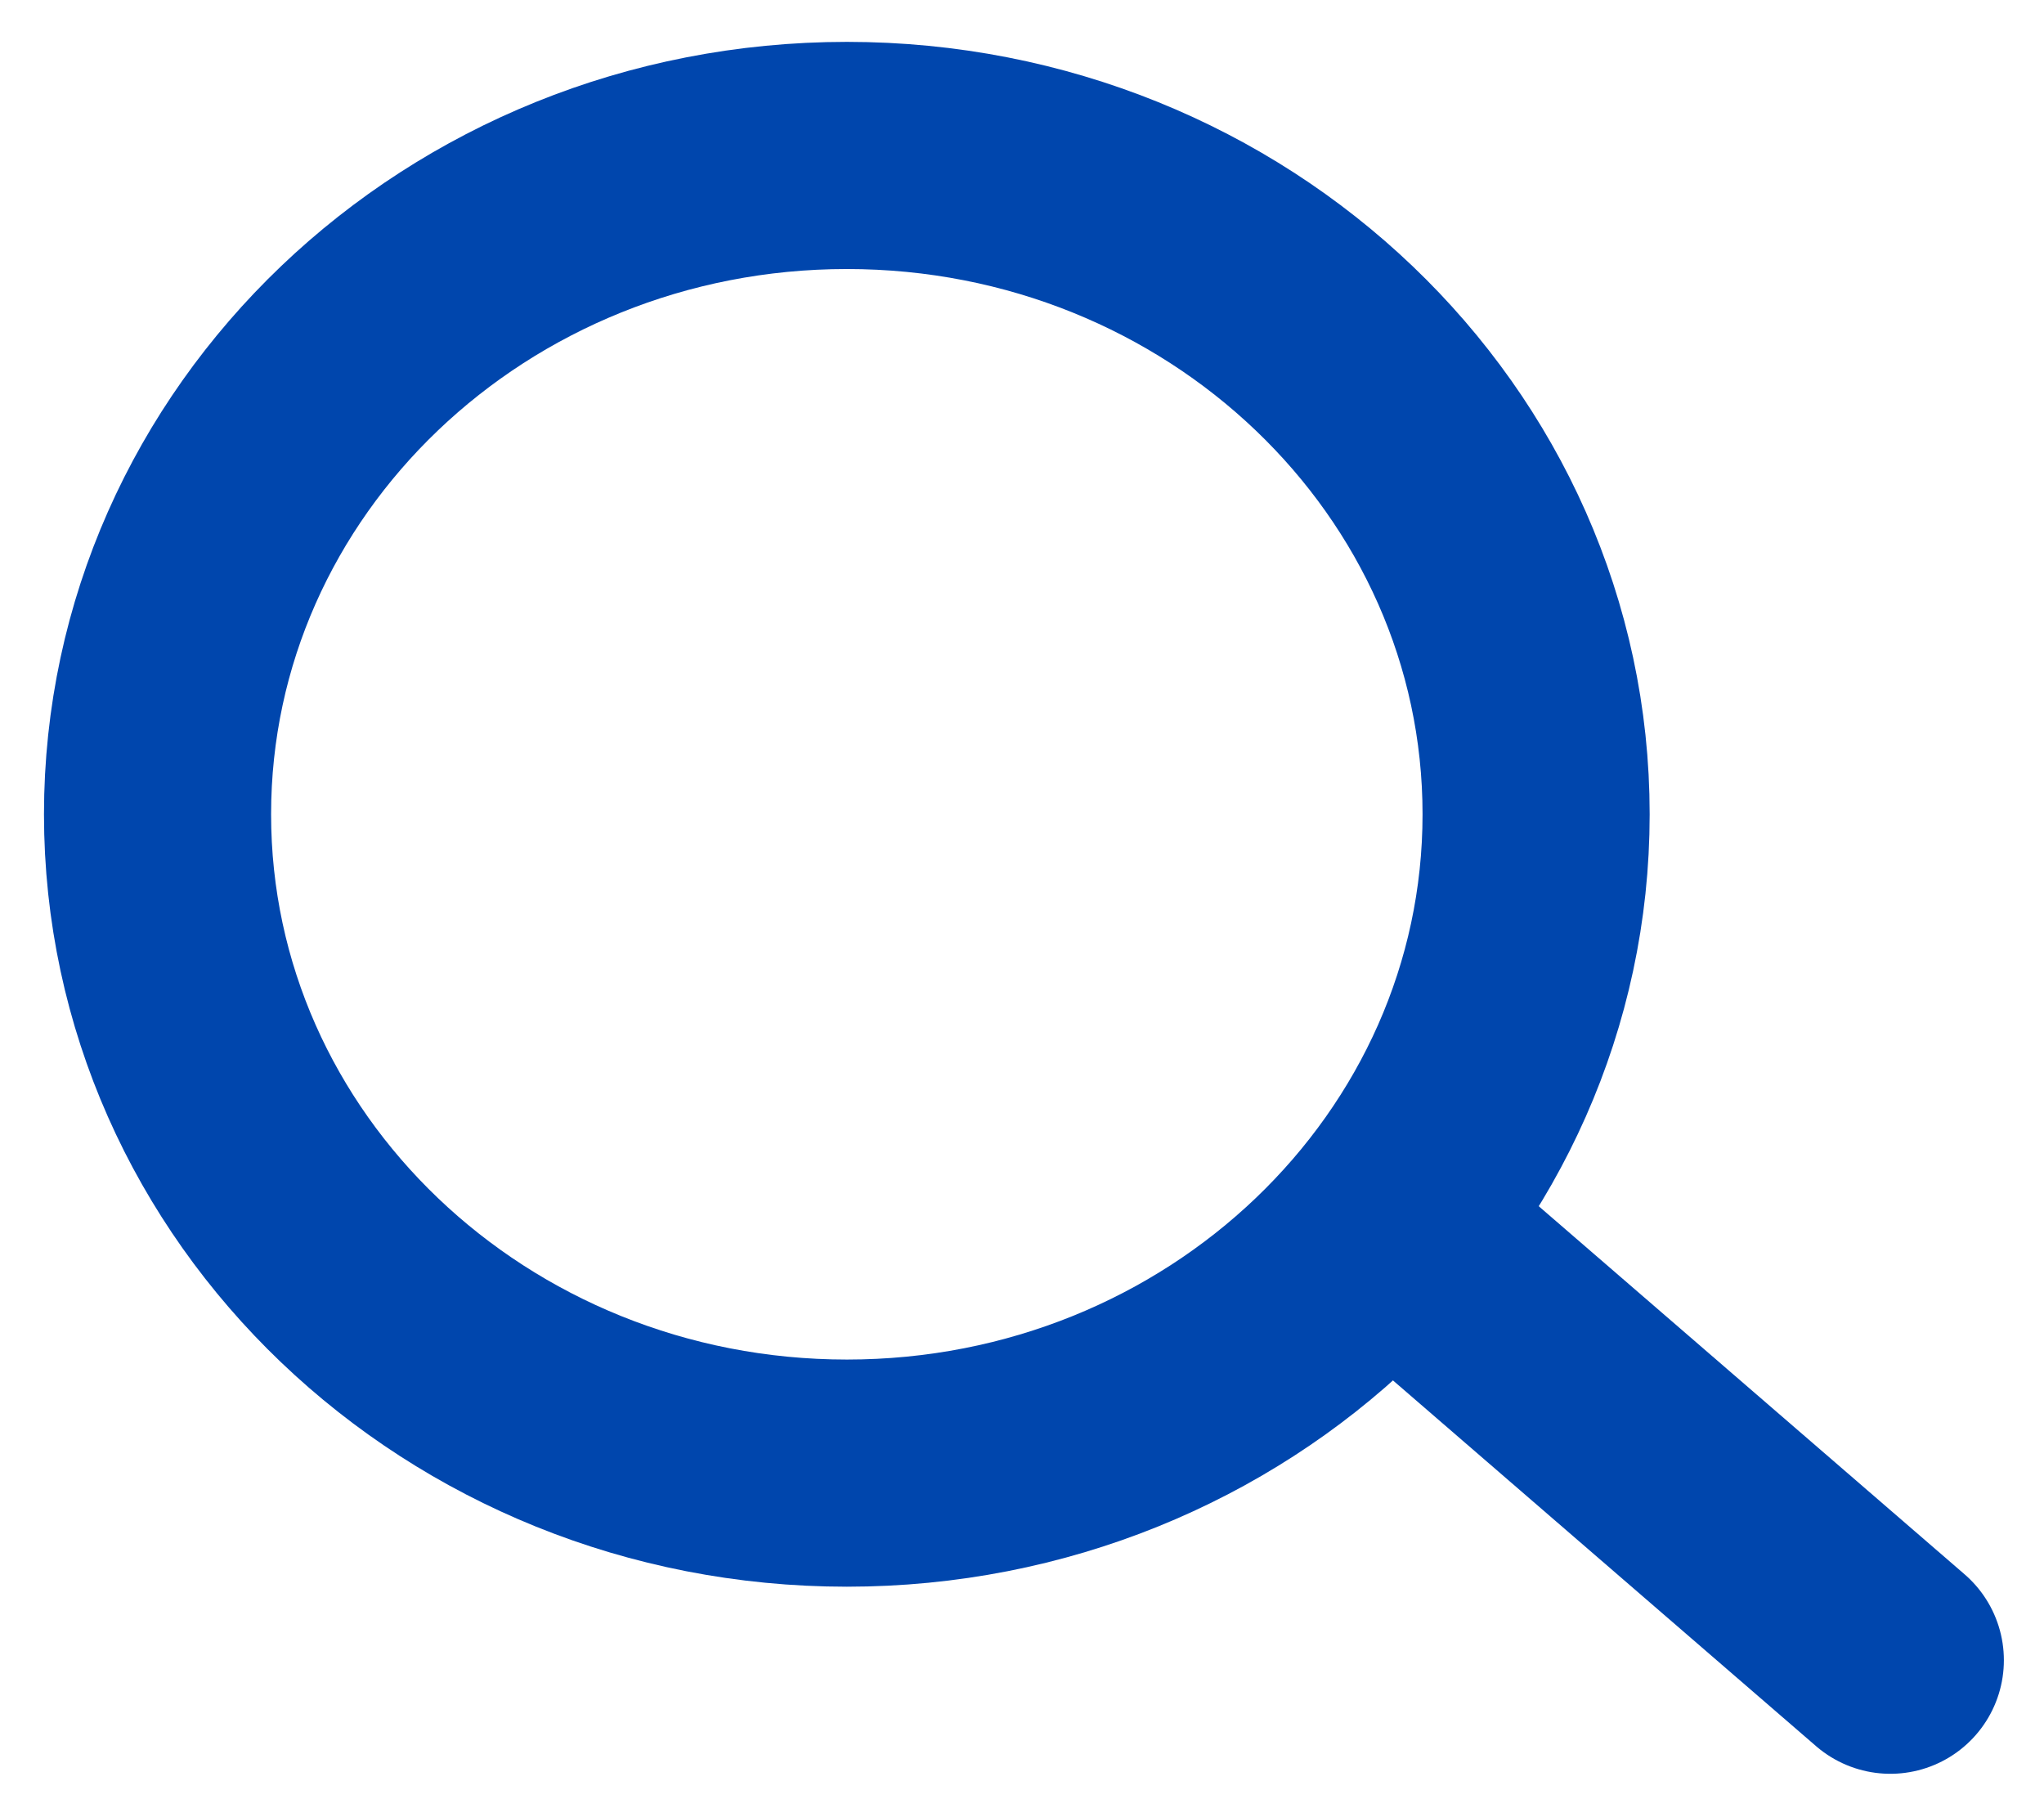
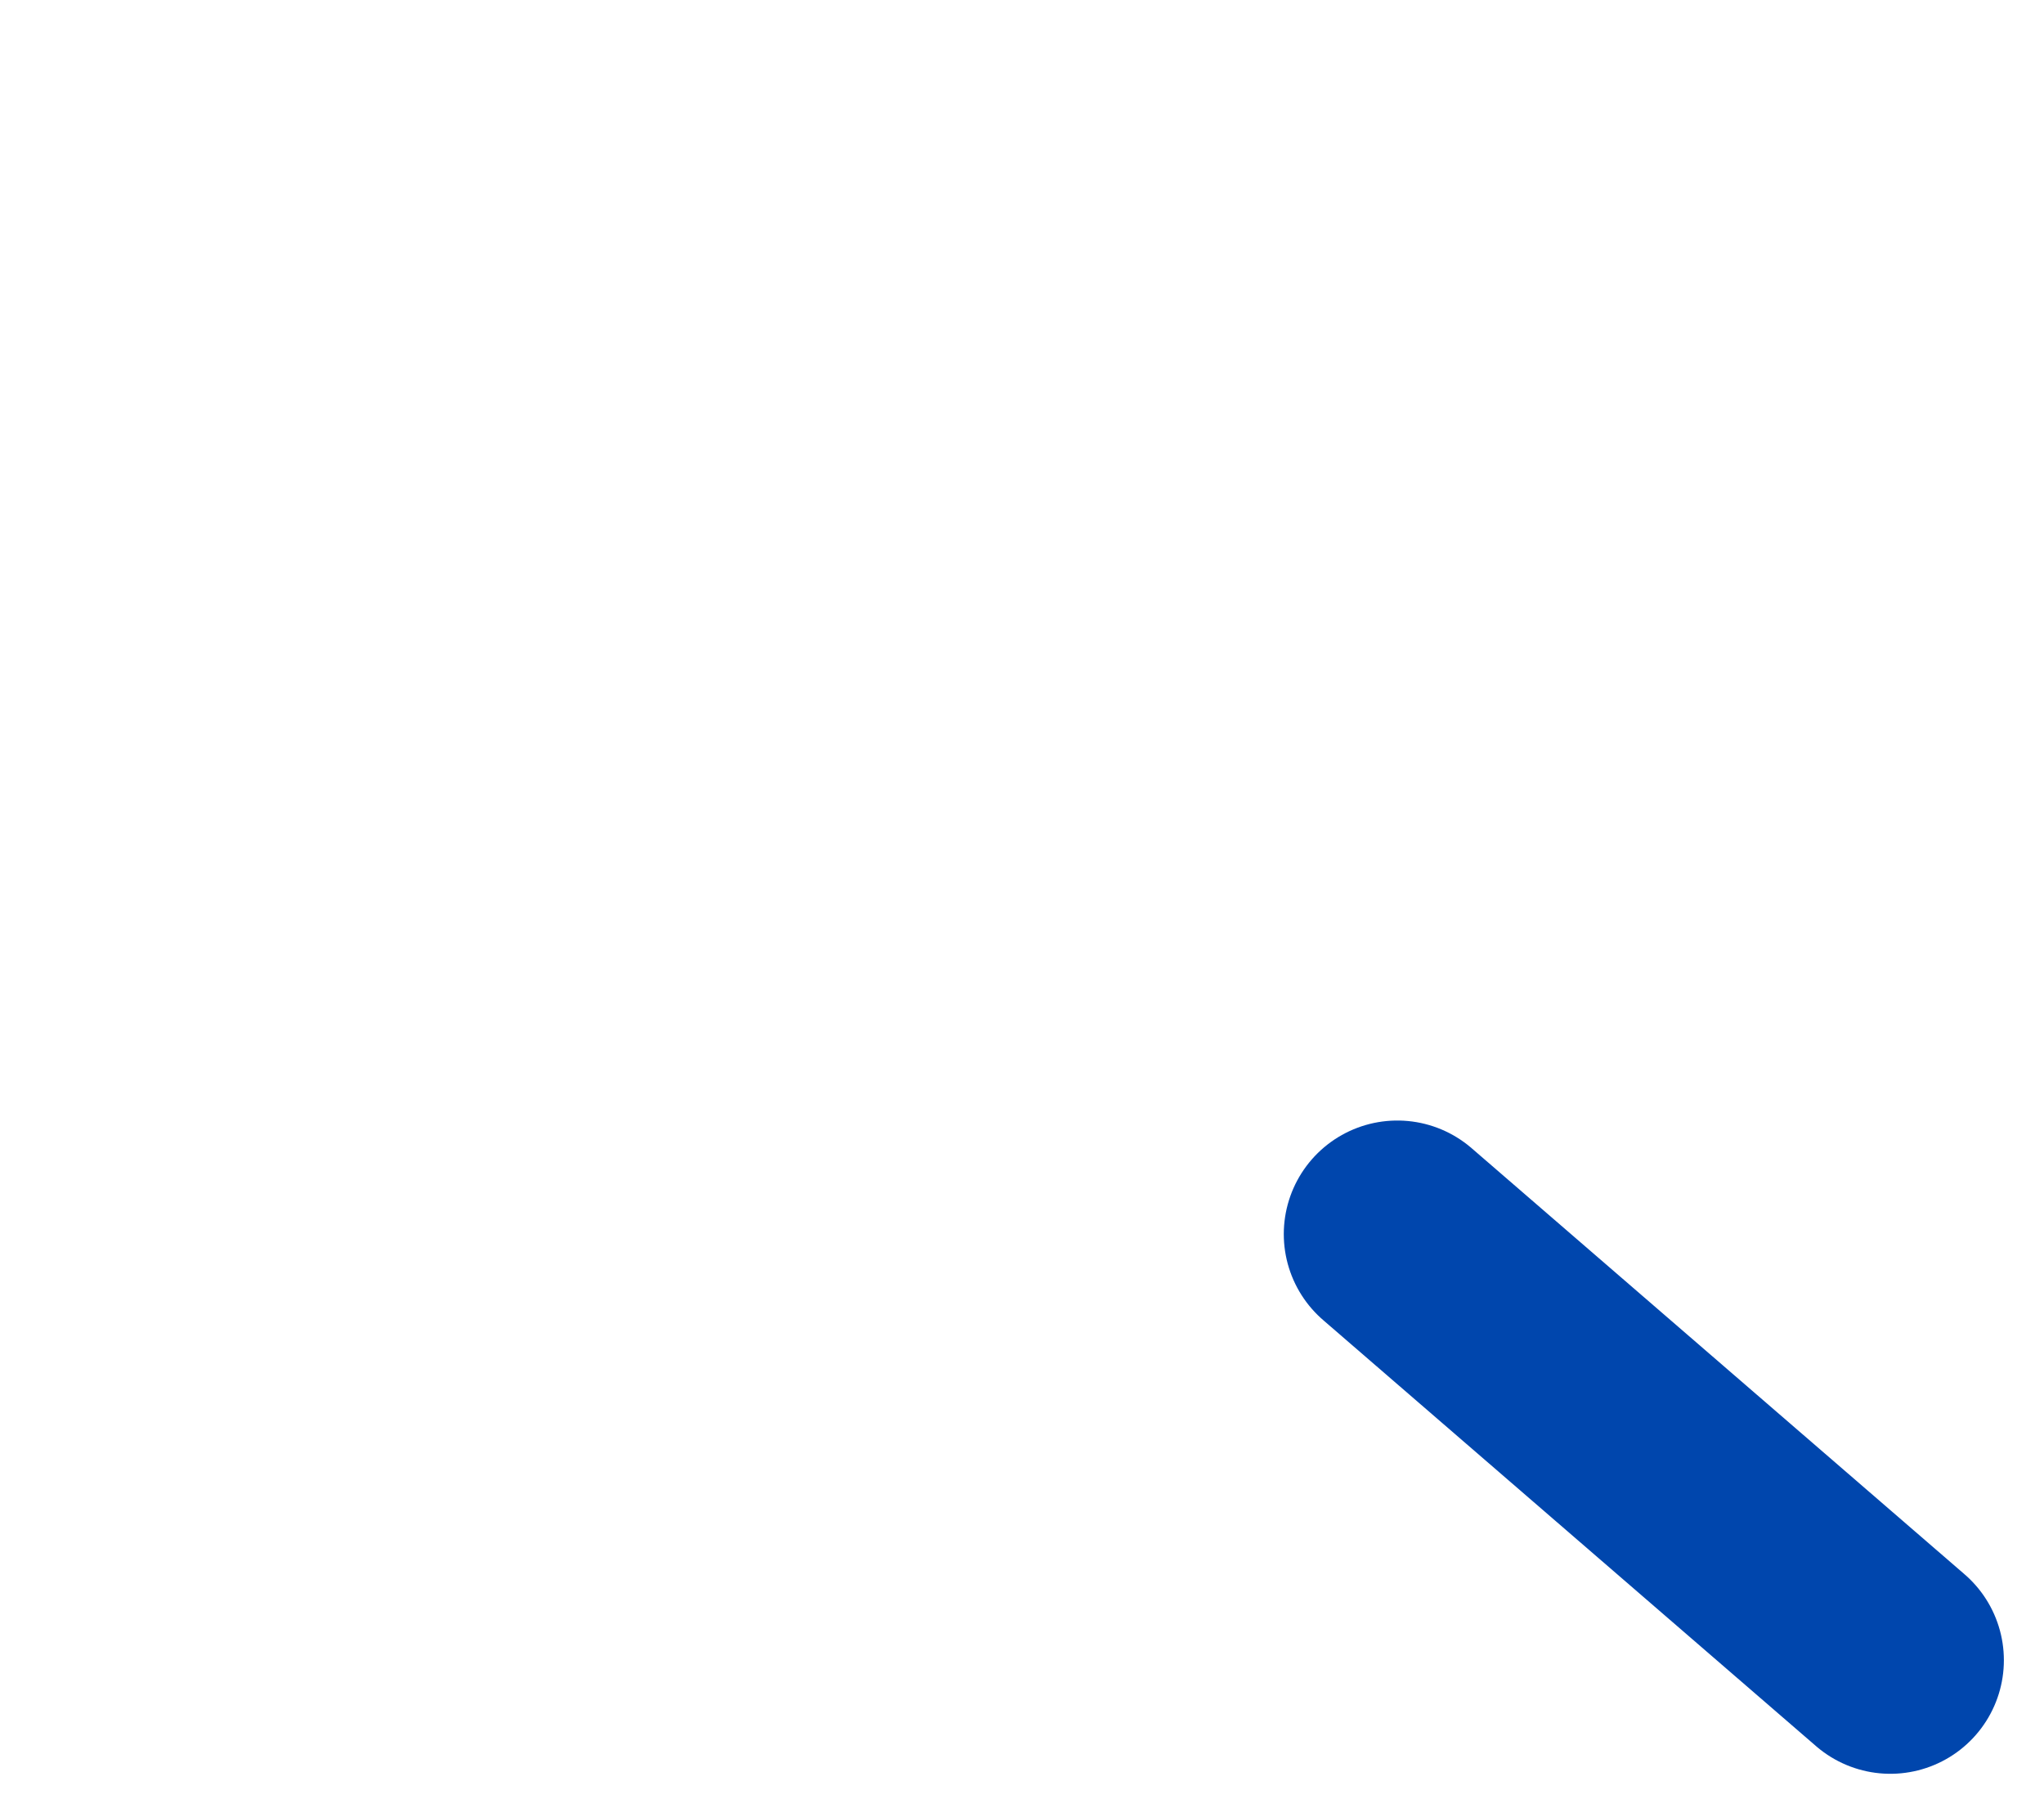
<svg xmlns="http://www.w3.org/2000/svg" width="27px" height="24px" viewBox="0 0 27 24" version="1.1">
  <title>search_icon</title>
  <desc>Created with Sketch.</desc>
  <defs />
  <g id="Homepages" stroke="none" stroke-width="1" fill="none" fill-rule="evenodd" stroke-linecap="round" stroke-linejoin="round">
    <g id="15B-RepublicBank-Mobile-Menu-Expanded" transform="translate(-15, -72)" stroke="#0046AD" stroke-width="3">
      <g id="Menu" transform="translate(-13, 0)">
        <g id="Search" transform="translate(13, 61)">
          <g id="search_icon" transform="translate(17, 13)">
-             <path d="M18.291,8.754 C18.291,13.56 14.215,17.456 9.187,17.456 C4.158,17.456 0.081,13.56 0.081,8.754 C0.081,3.948 4.158,0.053 9.187,0.053 C14.215,0.053 18.291,3.948 18.291,8.754 Z" id="dp_path002" />
            <path d="M16.458,14.299 L22.97,19.927" id="dp_path003" />
          </g>
        </g>
      </g>
    </g>
  </g>
</svg>